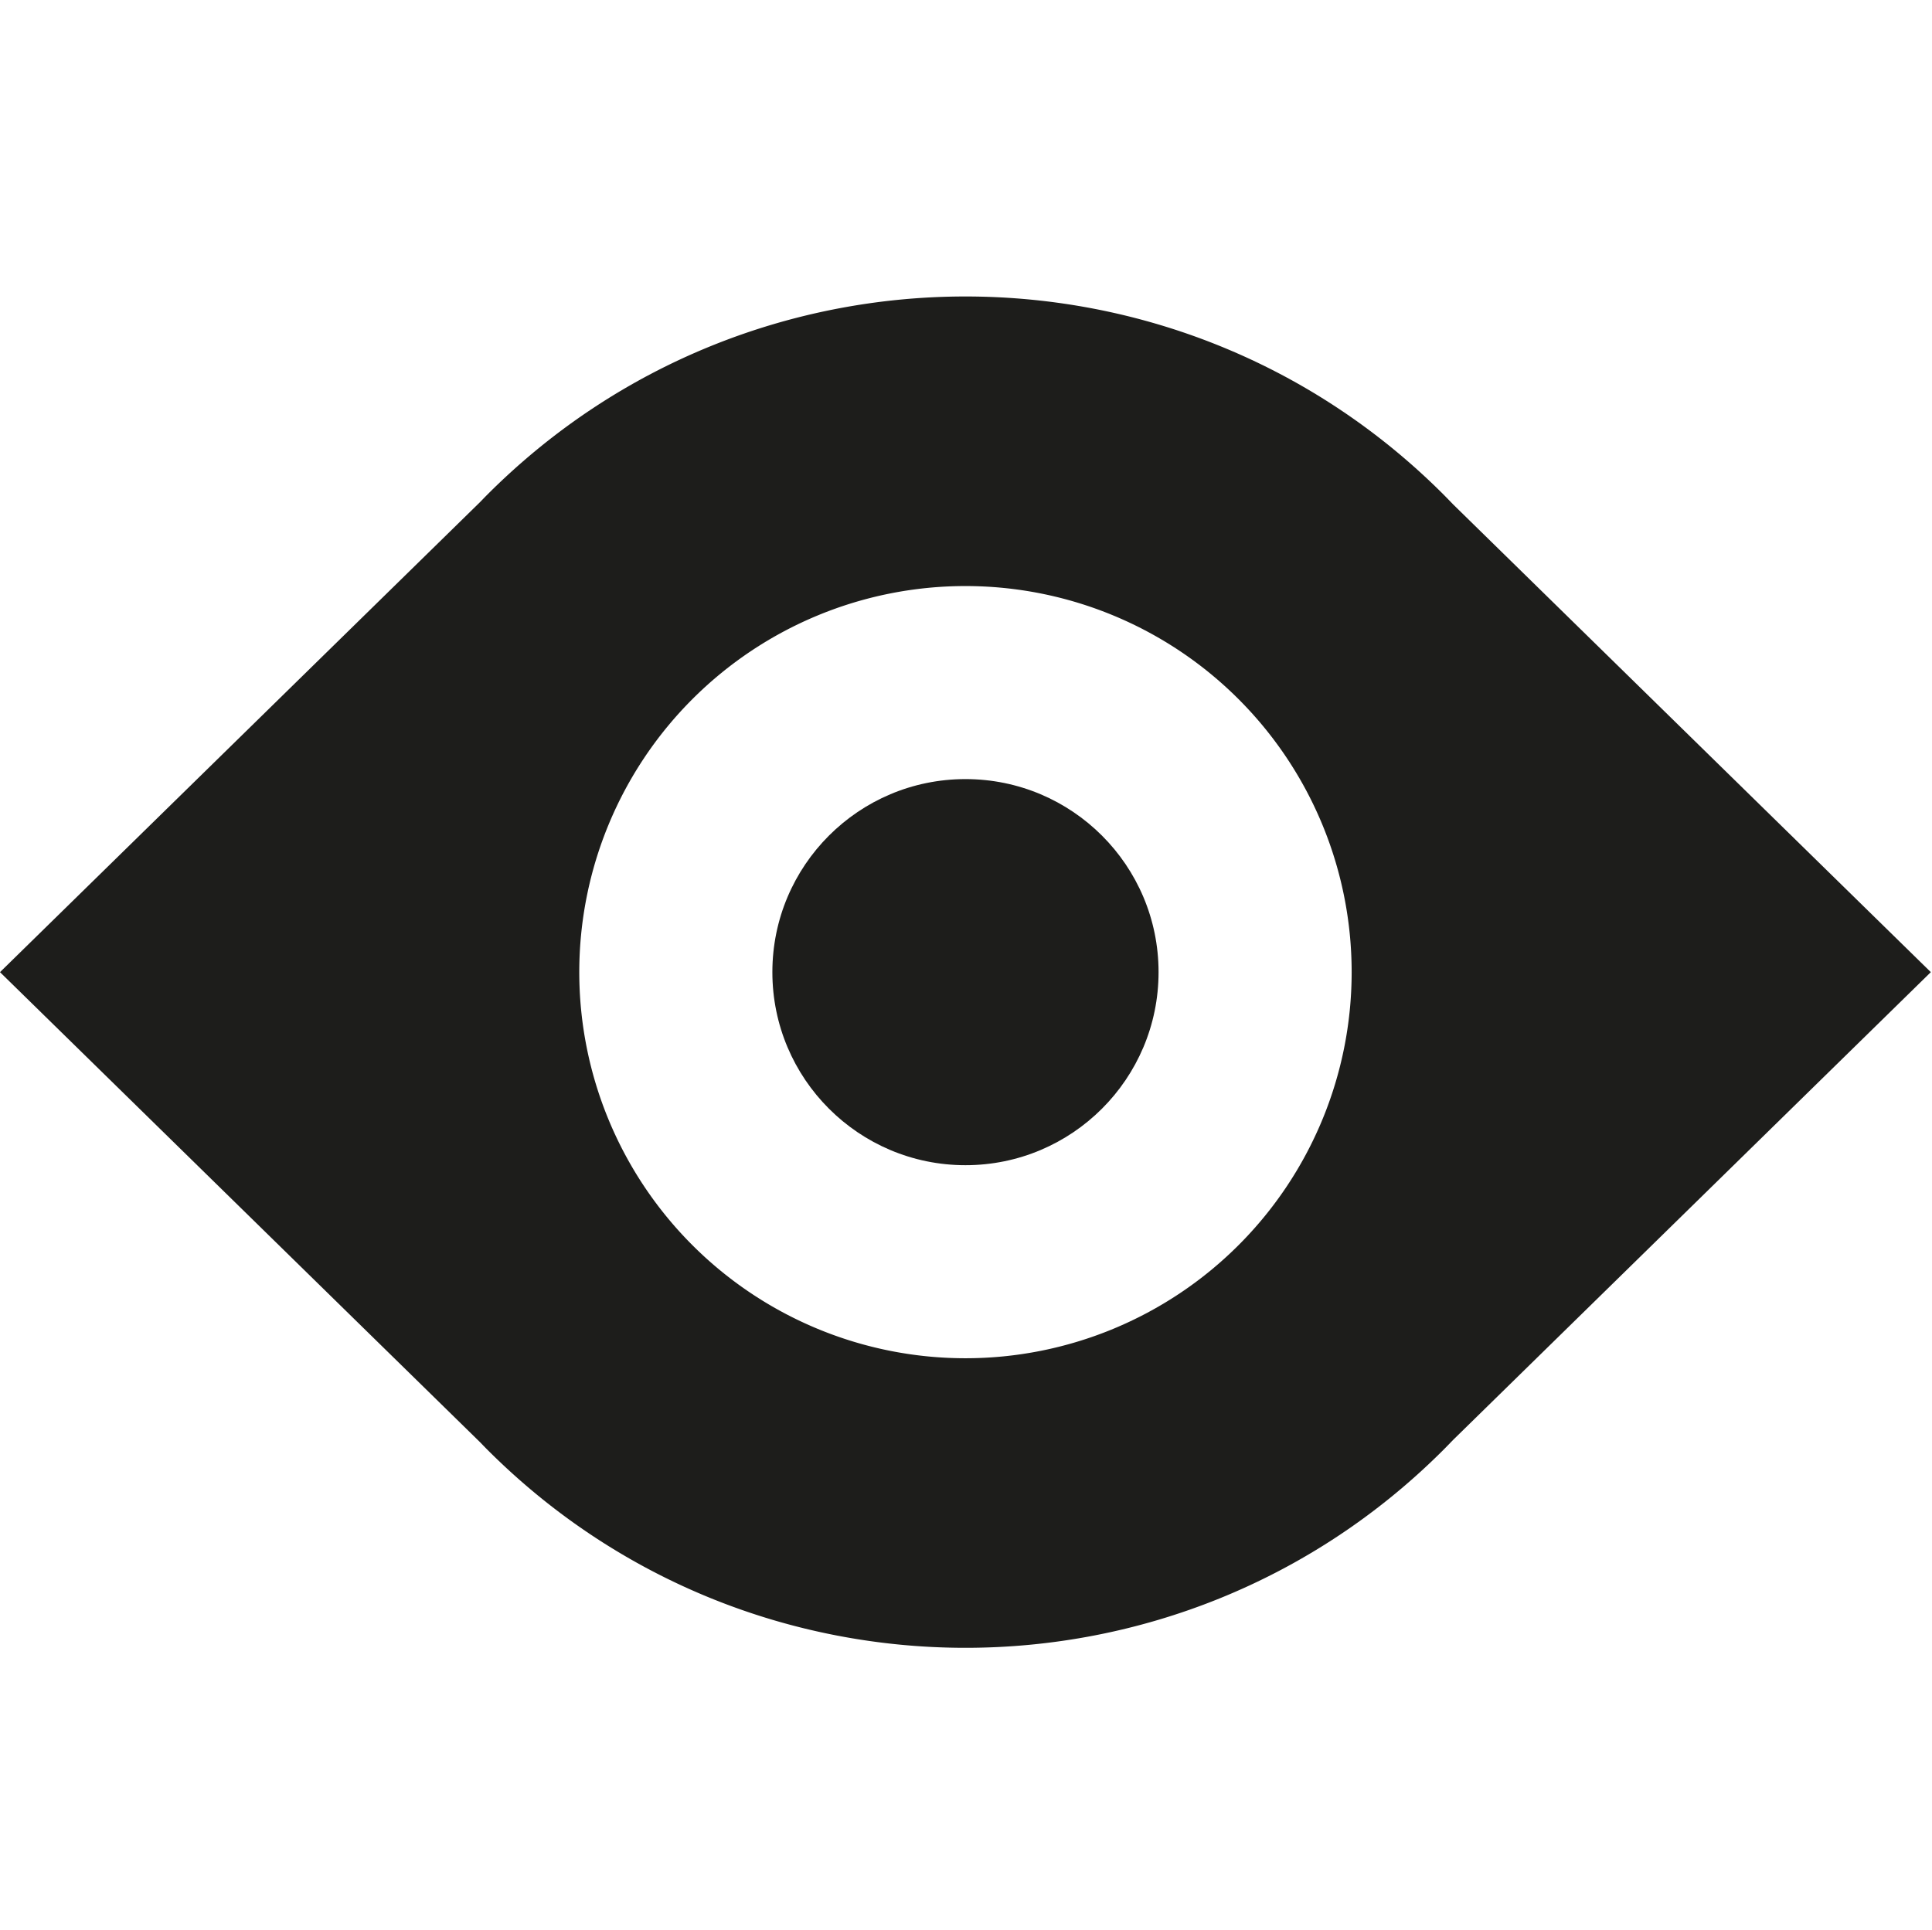
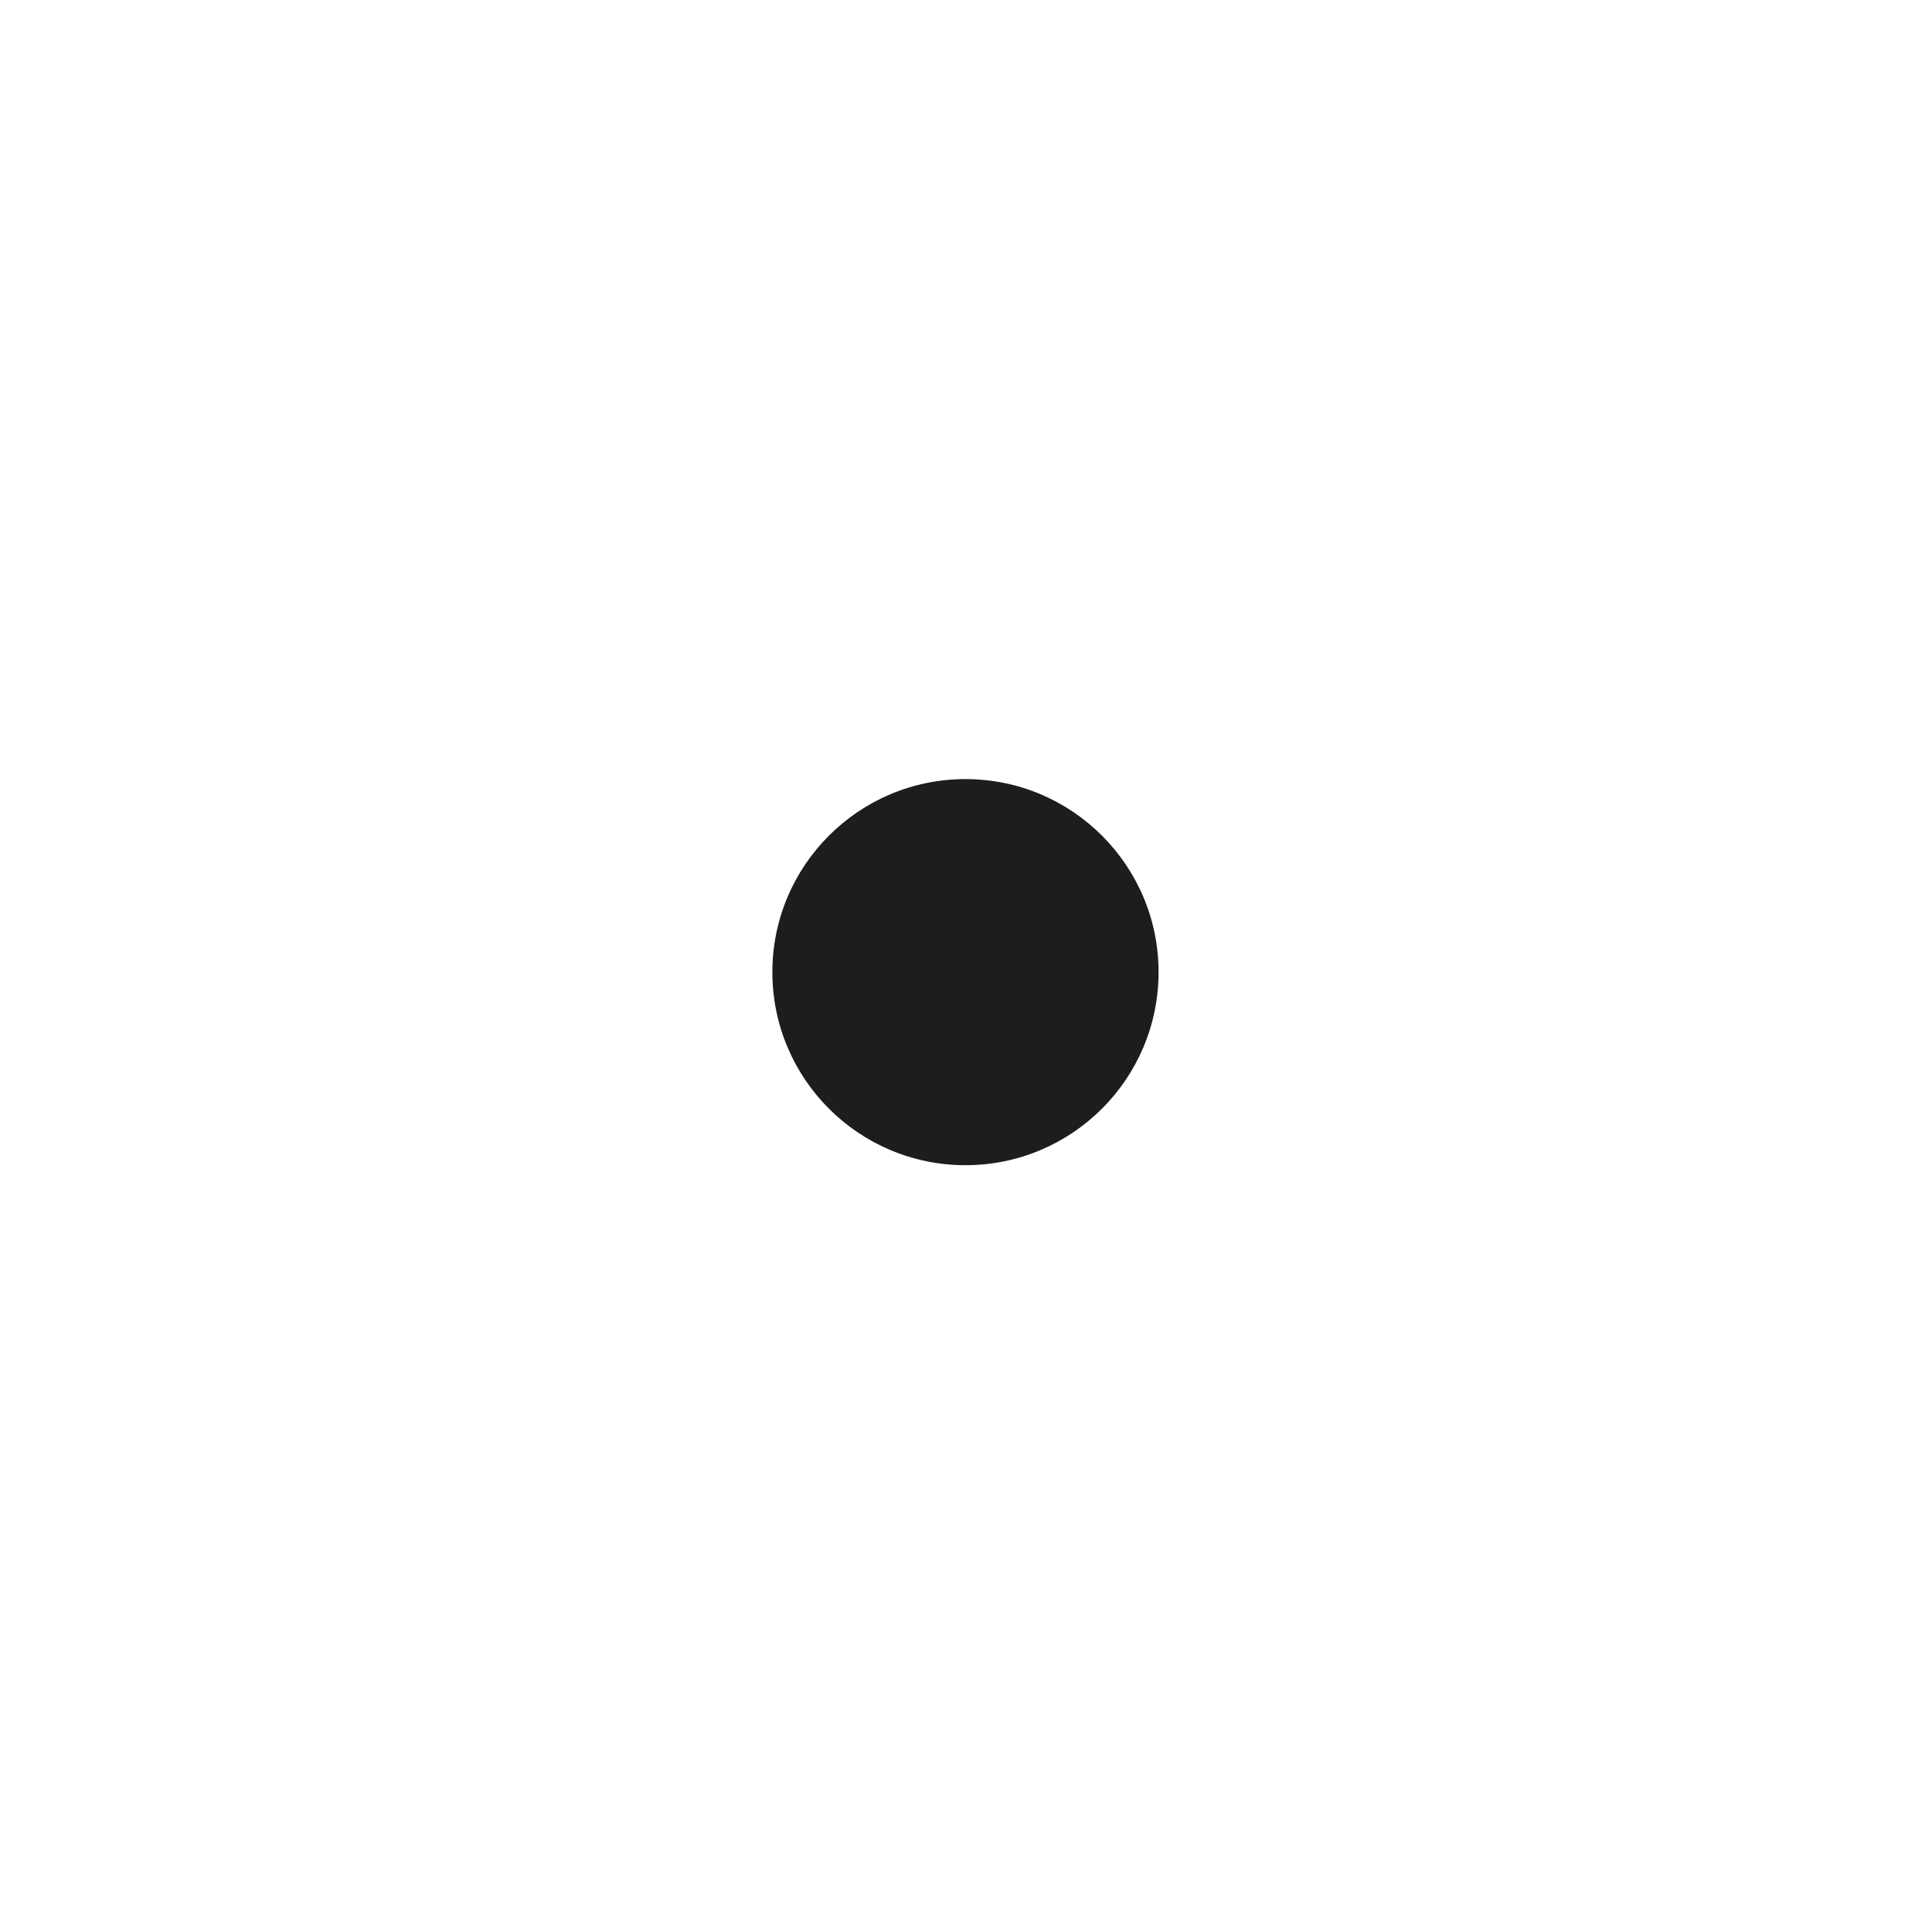
<svg xmlns="http://www.w3.org/2000/svg" viewBox="0 0 750.49 750">
  <defs>
    <style>
      .cls-1 {
        fill: none;
      }

      .cls-2 {
        fill: #1d1d1b;
      }
    </style>
  </defs>
  <title>Icon 05_black</title>
  <g id="Layer_3" data-name="Layer 3">
-     <rect class="cls-1" x="0.49" width="750" height="750" />
-   </g>
+     </g>
  <g id="Black">
-     <path class="cls-2" d="M564.469,194.988c-1.227-1.277-2.457-2.552-3.715-3.811-102.523-102.523-268.745-102.523-371.268,0-.972.972-1.916,1.96-2.87,2.943L.082,376.812,186.617,559.504c.953.983,1.897,1.971,2.869,2.942,102.523,102.523,268.745,102.523,371.268,0,1.258-1.258,2.487-2.532,3.714-3.809L750.117,376.812ZM375.119,526.827a150.015,150.015,0,1,1,150.015-150.015A150.015,150.015,0,0,1,375.119,526.827Z" transform="translate(-0.082 0.91)" />
    <circle class="cls-2" cx="375.037" cy="377.721" r="75.008" />
  </g>
</svg>